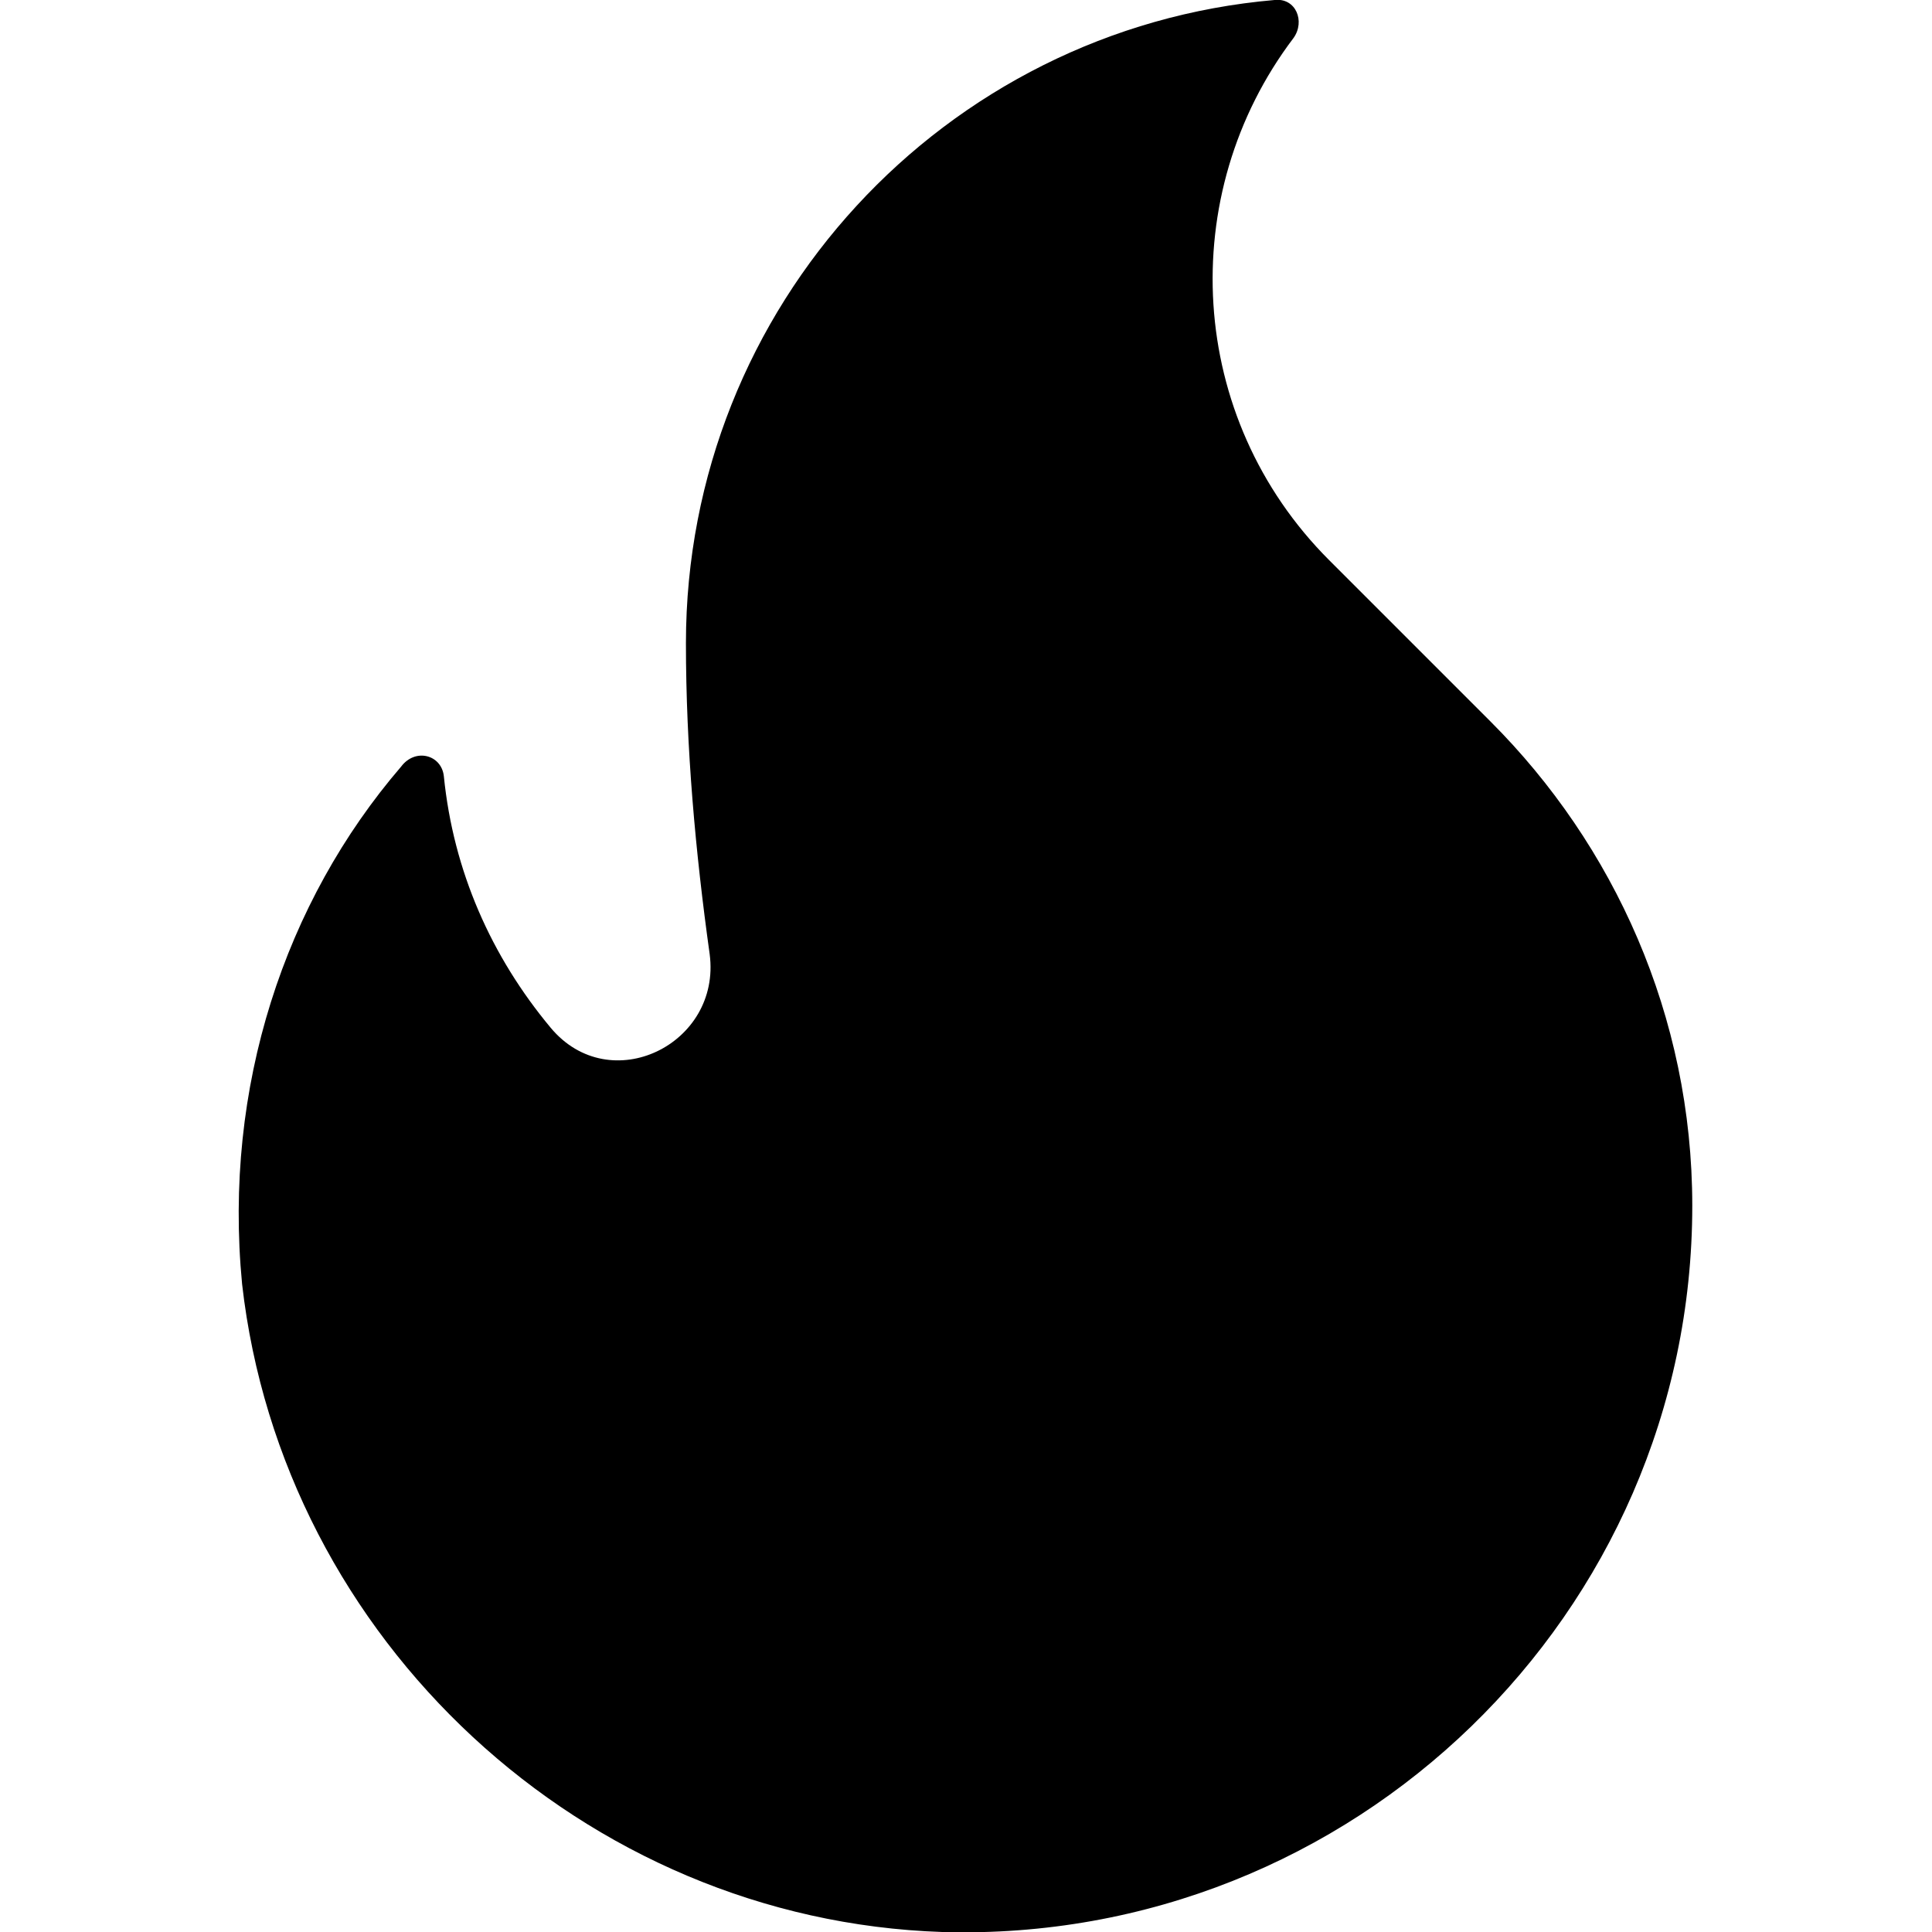
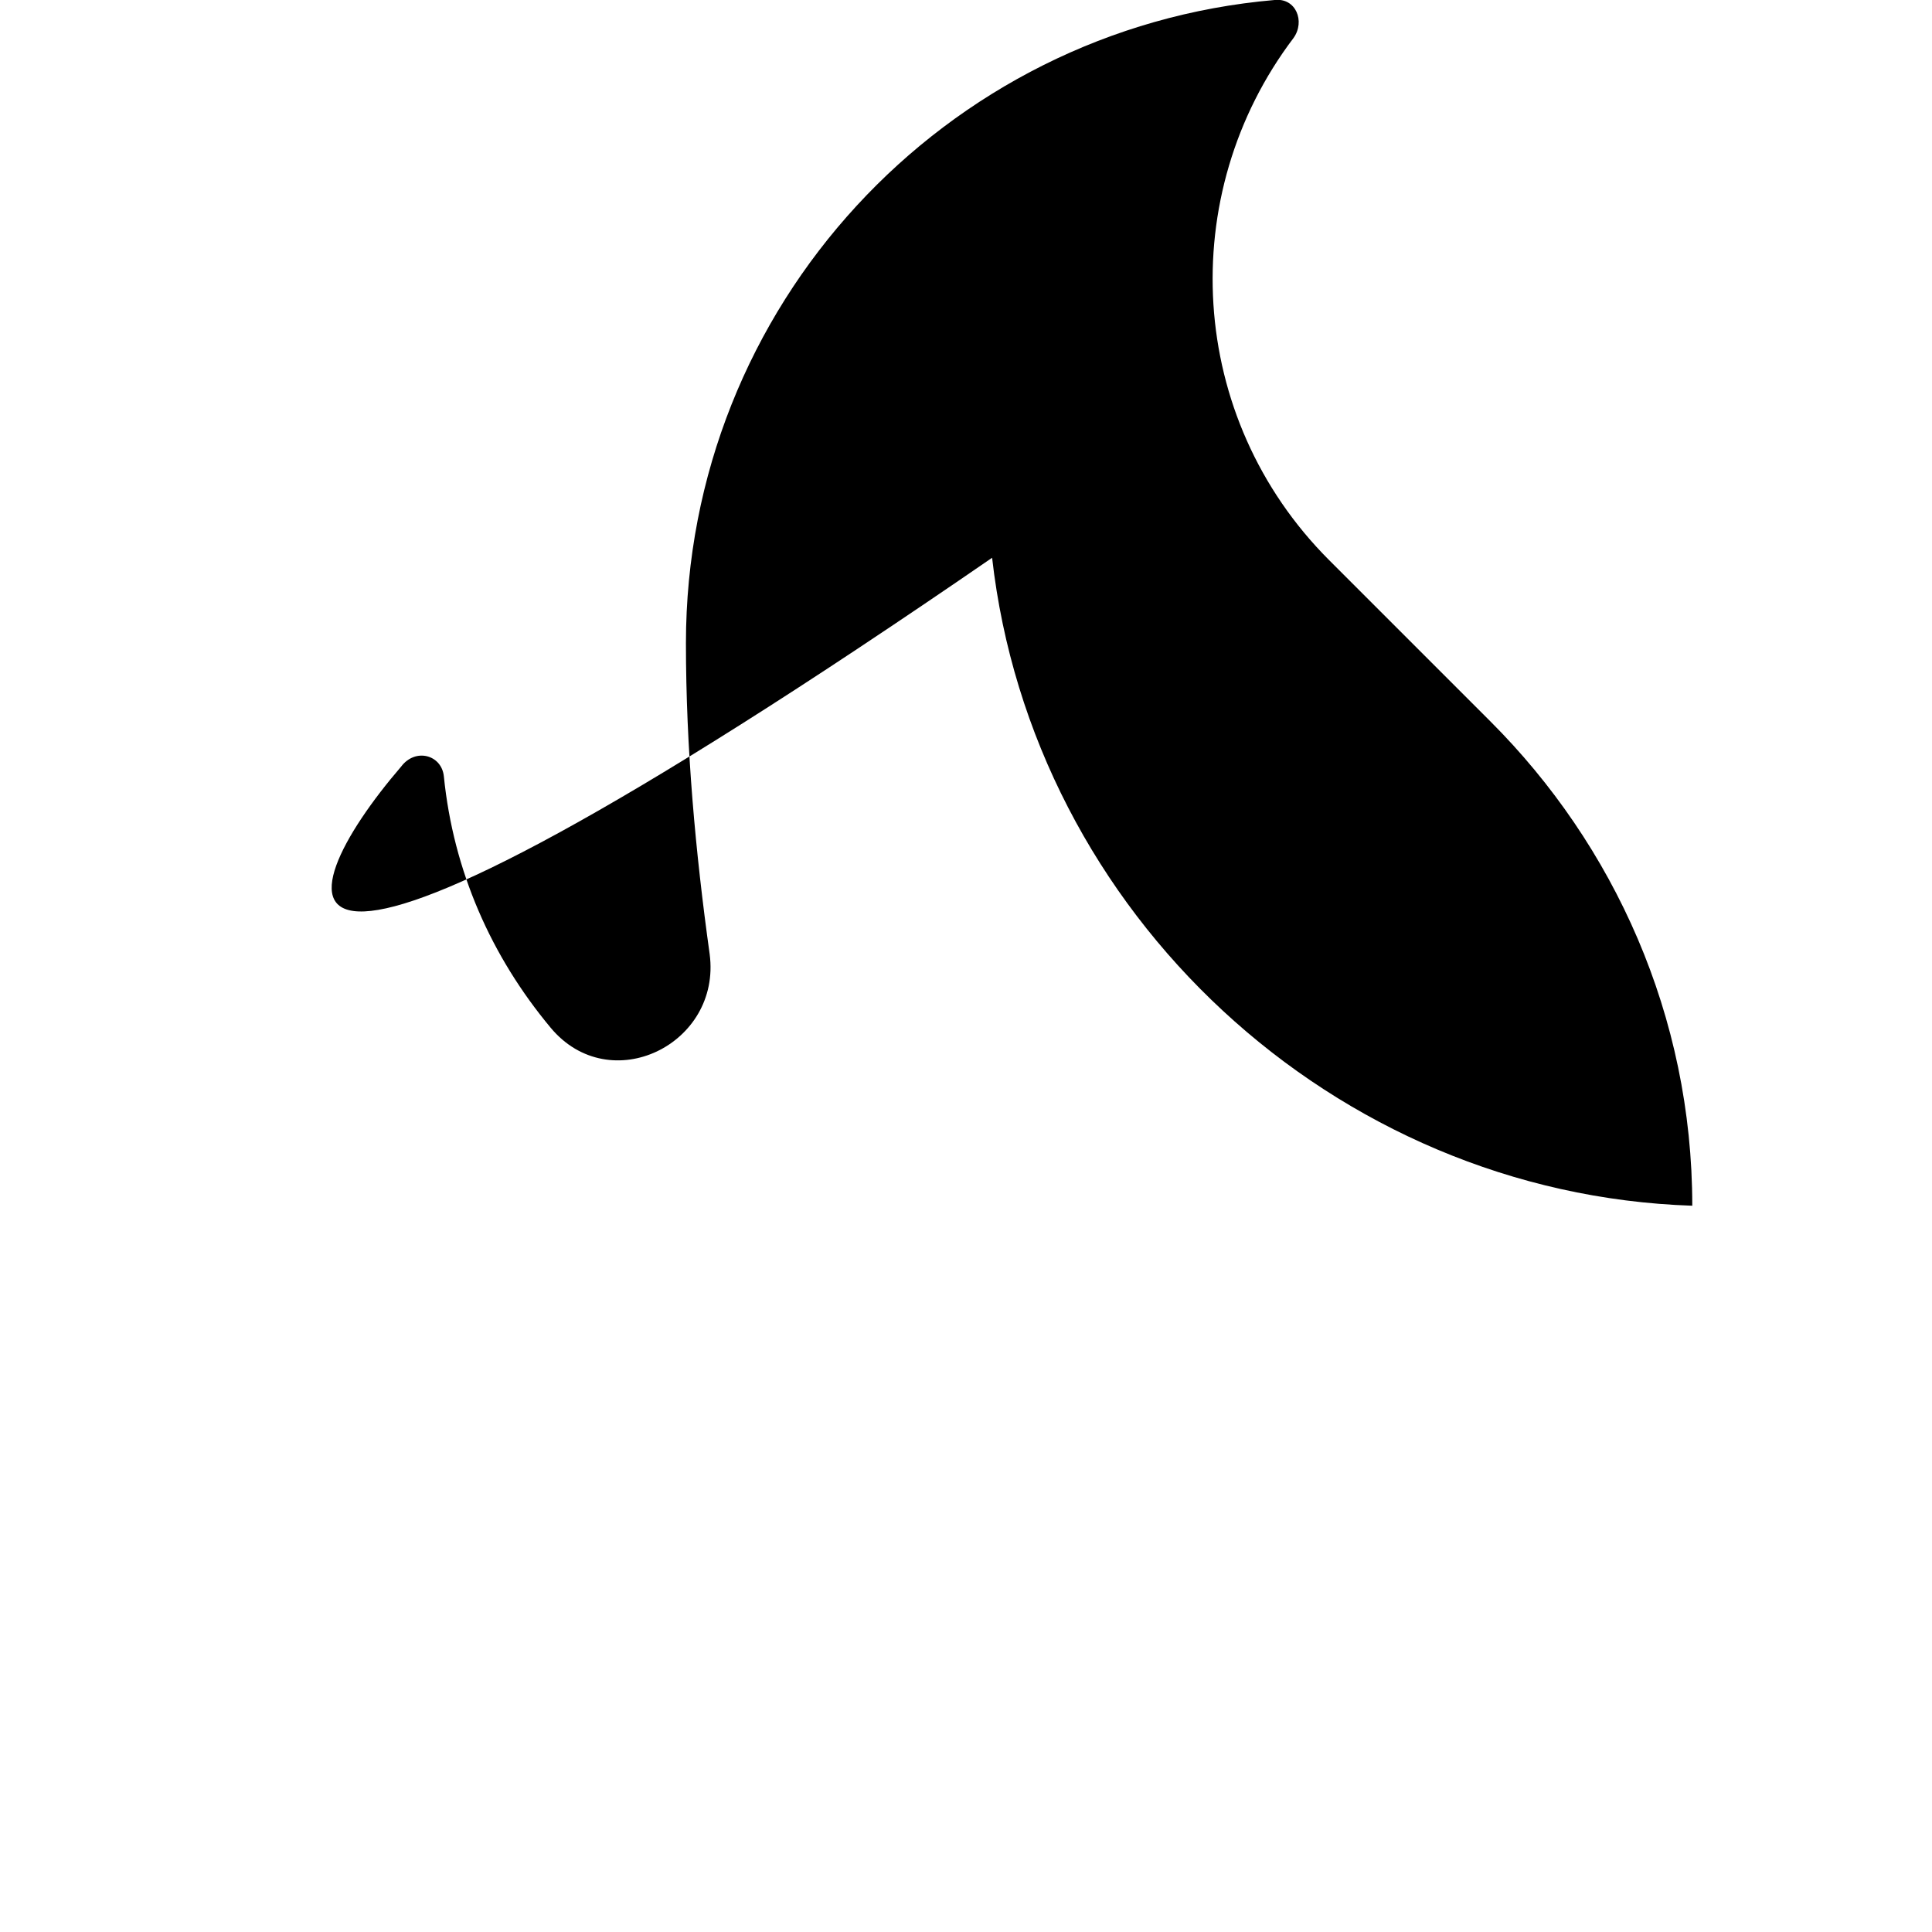
<svg xmlns="http://www.w3.org/2000/svg" version="1.1" id="Layer_1" x="0px" y="0px" viewBox="0 0 81.4 81.4" style="enable-background:new 0 0 81.4 81.4;" xml:space="preserve">
-   <path d="M18.7,32.7c0.4,4,2,7.6,4.5,10.6s7.2,0.7,6.7-3.1c-0.6-4.3-1-8.7-1-13.1C28.9,12.9,39.8,1.2,53.7,0c0.9-0.1,1.3,0.9,0.8,1.6  c-5,6.6-4.5,16,1.5,22l6.8,6.8c5.2,5.2,8.5,12.4,8.5,20.4c0,17.2-14.3,31.1-31.6,30.6c-15.1-0.5-27.8-12.3-29.5-27.3  C9.4,45.8,12,38,16.9,32.3C17.5,31.5,18.6,31.8,18.7,32.7z" />
+   <path d="M18.7,32.7c0.4,4,2,7.6,4.5,10.6s7.2,0.7,6.7-3.1c-0.6-4.3-1-8.7-1-13.1C28.9,12.9,39.8,1.2,53.7,0c0.9-0.1,1.3,0.9,0.8,1.6  c-5,6.6-4.5,16,1.5,22l6.8,6.8c5.2,5.2,8.5,12.4,8.5,20.4c-15.1-0.5-27.8-12.3-29.5-27.3  C9.4,45.8,12,38,16.9,32.3C17.5,31.5,18.6,31.8,18.7,32.7z" />
</svg>